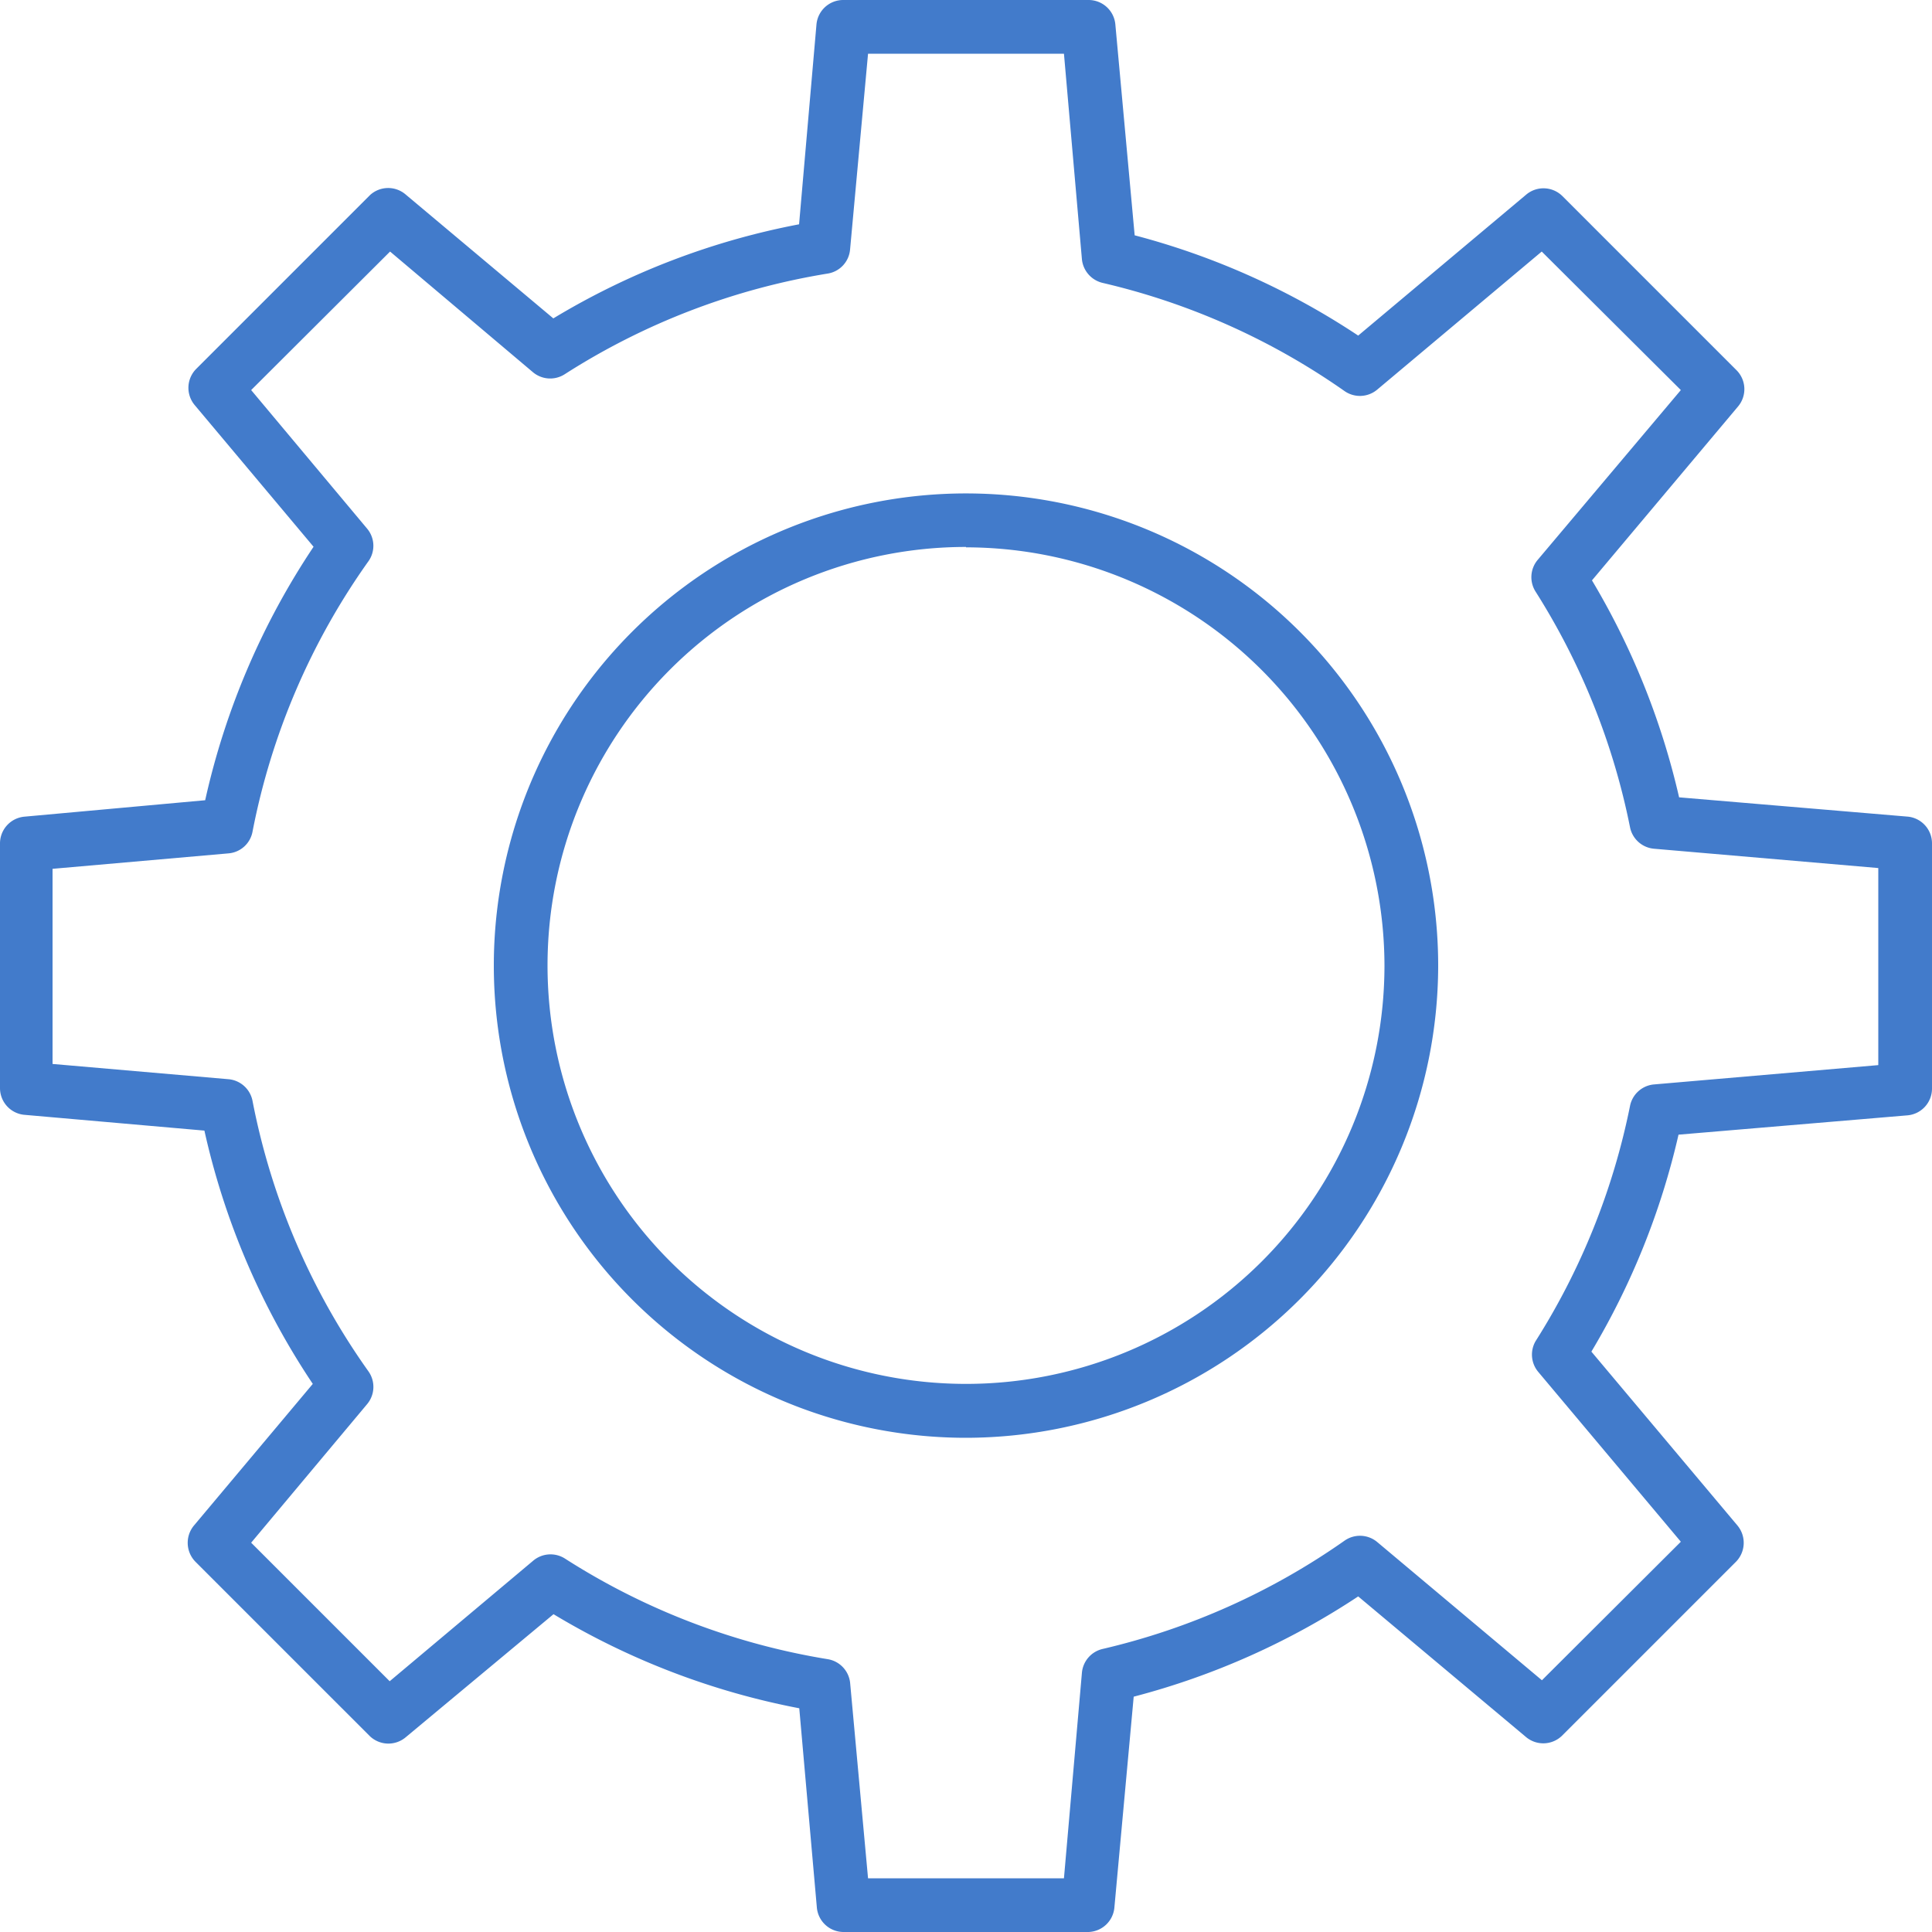
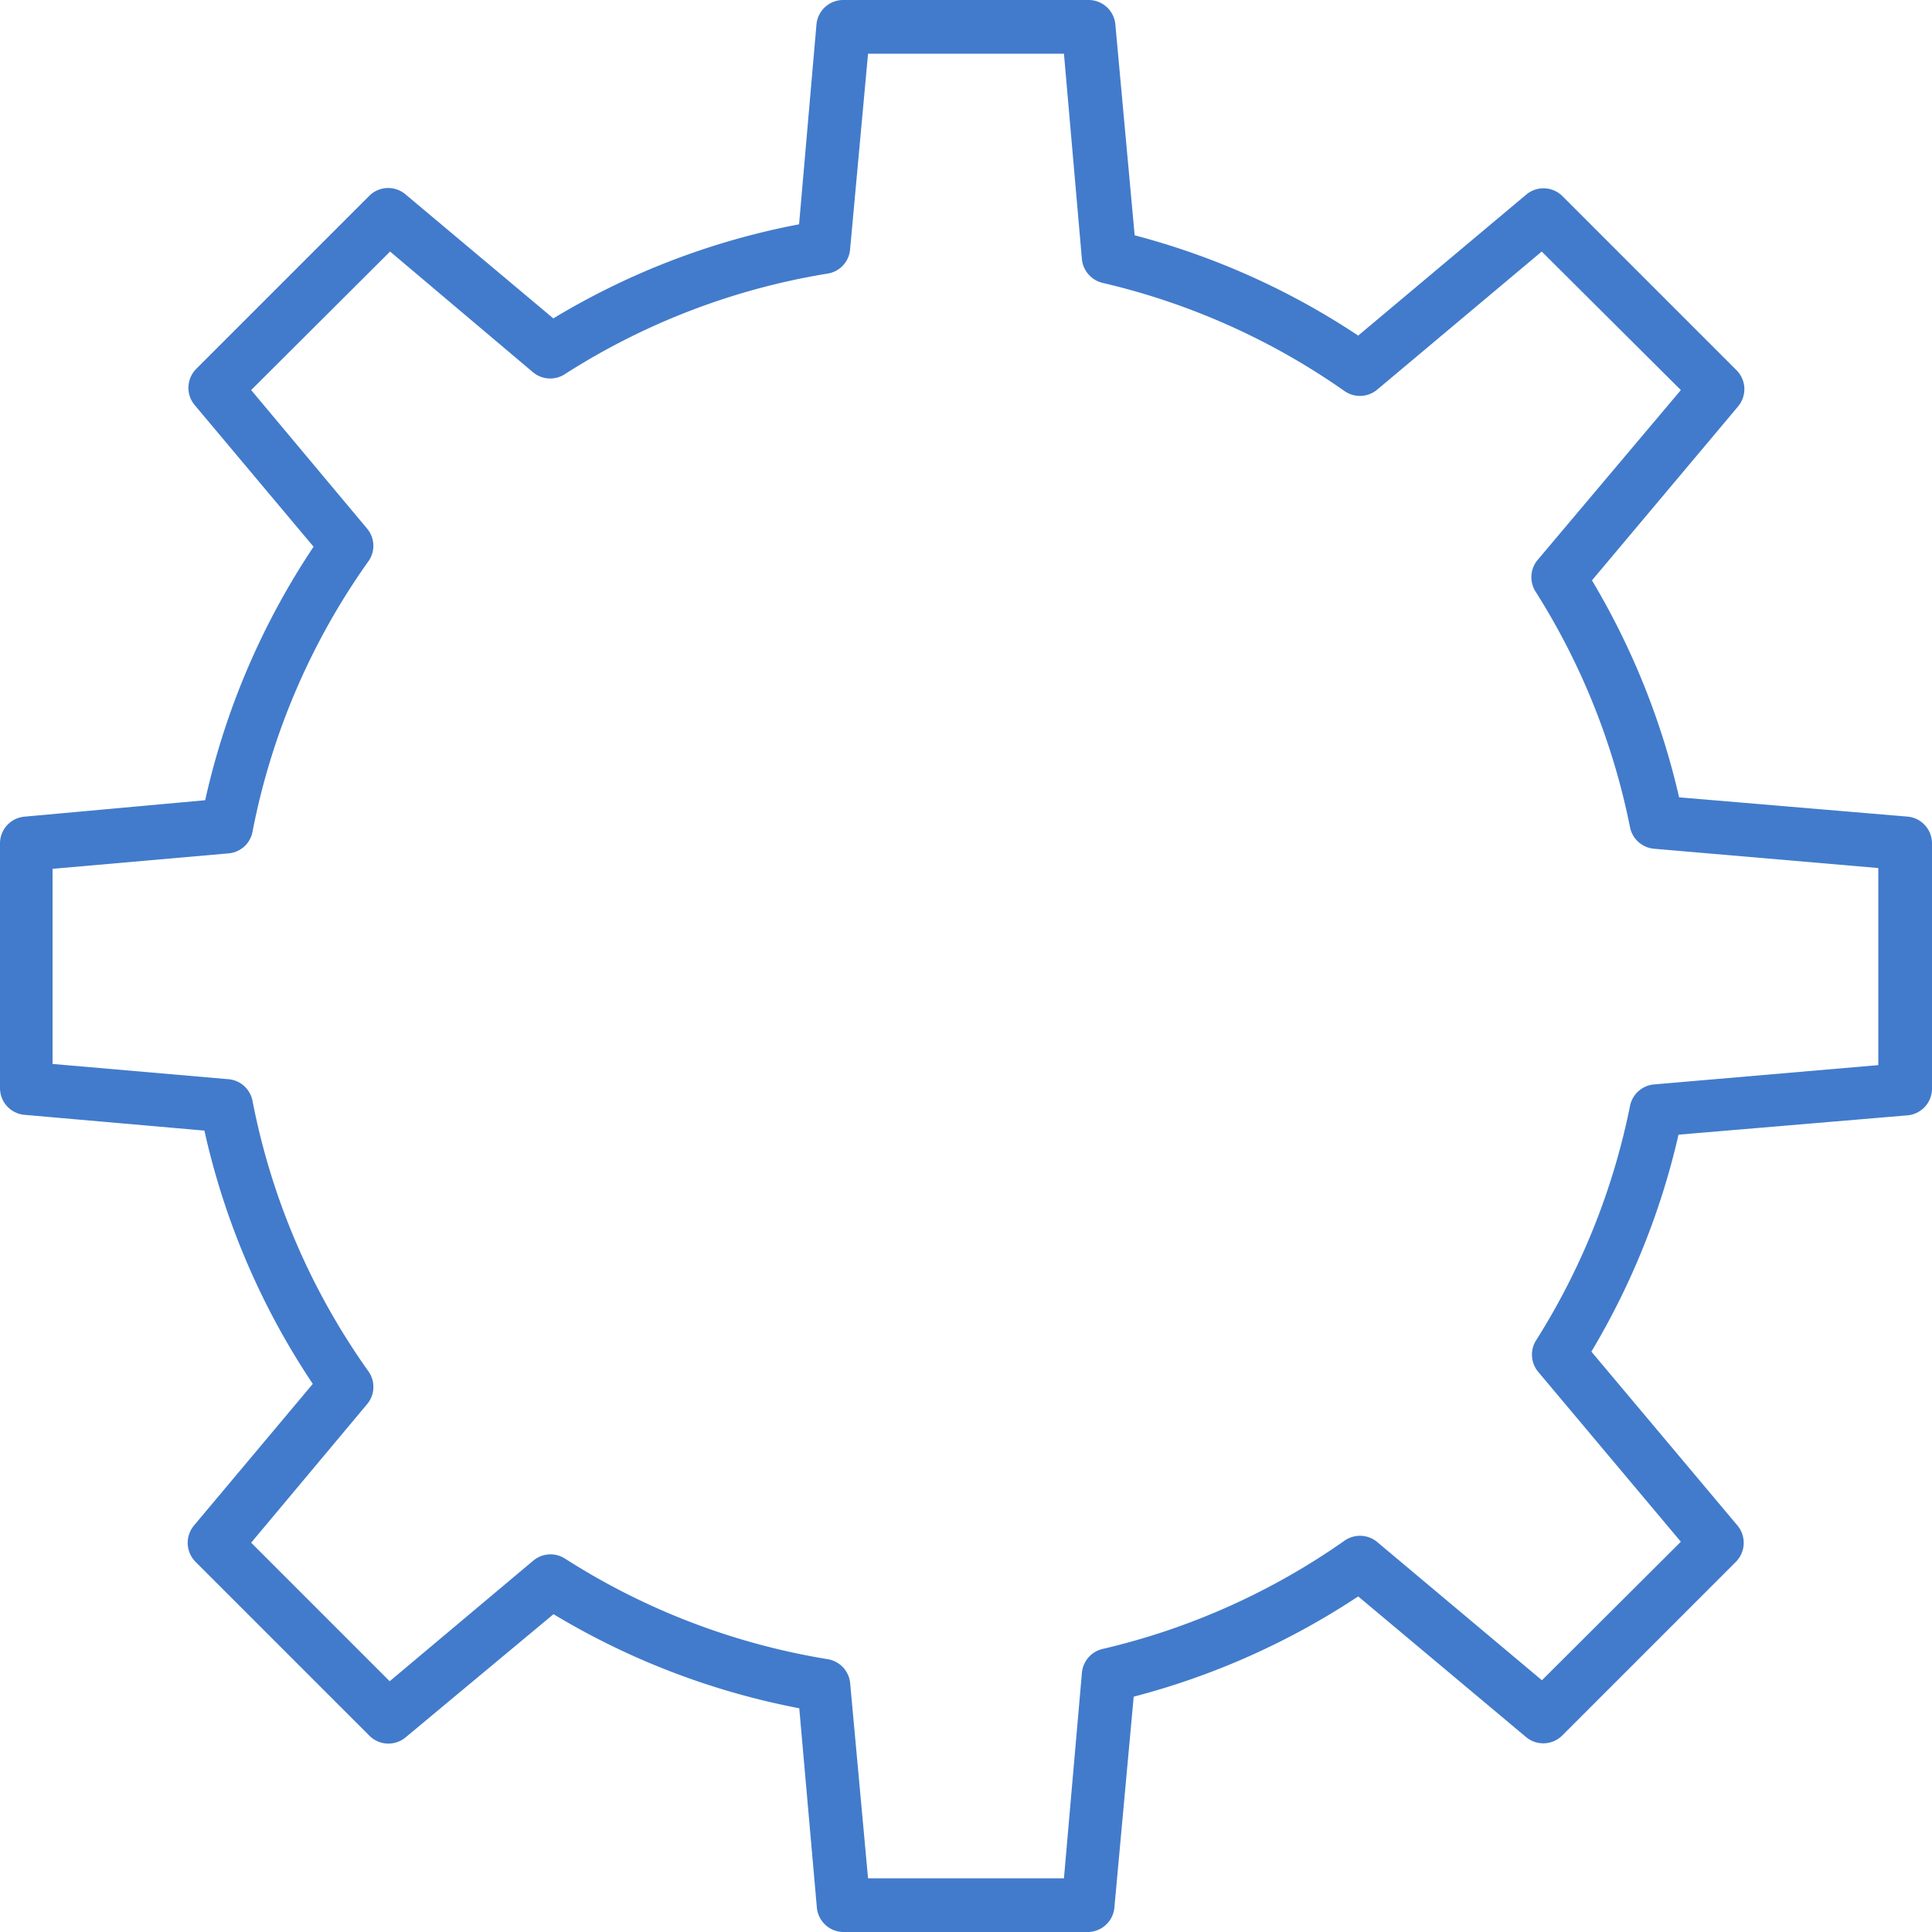
<svg xmlns="http://www.w3.org/2000/svg" viewBox="0 0 100 100">
  <defs>
    <style>.a{fill:#427bcb;}</style>
  </defs>
  <title>card-proessing</title>
  <path class="a" d="M56.34,99.58H43.66a1.39,1.39,0,0,1-1.38-1.27L41.37,88a38.76,38.76,0,0,1-12.72-4.87L21,89.5a1.39,1.39,0,0,1-1.88-.08l-9-9a1.4,1.4,0,0,1-.08-1.88l6.15-7.33a38.65,38.65,0,0,1-5.61-13.11l-9.35-.82A1.39,1.39,0,0,1,0,55.92V43.23a1.39,1.39,0,0,1,1.27-1.38L10.62,41a38.72,38.72,0,0,1,5.61-13.12l-6.15-7.33a1.39,1.39,0,0,1,.08-1.88l9-9A1.39,1.39,0,0,1,21,9.65l7.64,6.41a38.53,38.53,0,0,1,12.72-4.87l0.9-10.34A1.39,1.39,0,0,1,43.66-.42H56.34A1.39,1.39,0,0,1,57.73.84l1,10.92A38.64,38.64,0,0,1,70.3,16.95L79,9.65a1.39,1.39,0,0,1,1.88.09l9,9a1.39,1.39,0,0,1,.08,1.88l-7.56,9a38.82,38.82,0,0,1,4.51,11.23l11.85,1A1.39,1.39,0,0,1,100,43.23V55.92a1.39,1.39,0,0,1-1.27,1.39l-11.85,1a38.7,38.7,0,0,1-4.51,11.23l7.56,9a1.4,1.4,0,0,1-.08,1.88l-9,9A1.39,1.39,0,0,1,79,89.5L70.3,82.21A38.79,38.79,0,0,1,58.68,87.4l-1,10.92A1.39,1.39,0,0,1,56.34,99.58ZM44.93,96.8H55.07L56,86.16a1.39,1.39,0,0,1,1.07-1.23,36,36,0,0,0,12.53-5.61,1.39,1.39,0,0,1,1.69.08l8.52,7.15L87,79.38l-7.38-8.79A1.39,1.39,0,0,1,79.48,69a36,36,0,0,0,4.89-12.18,1.39,1.39,0,0,1,1.24-1.11l11.61-1V44.51l-11.61-1a1.39,1.39,0,0,1-1.24-1.11A35.94,35.94,0,0,0,79.48,30.2a1.39,1.39,0,0,1,.11-1.64L87,19.77,79.8,12.6l-8.52,7.15a1.39,1.39,0,0,1-1.69.07,36,36,0,0,0-12.53-5.6A1.4,1.4,0,0,1,56,13L55.07,2.36H44.93L44,12.49a1.38,1.38,0,0,1-1.16,1.25,35.94,35.94,0,0,0-13.61,5.21,1.39,1.39,0,0,1-1.64-.1L20.19,12.6,13,19.77l6,7.17a1.38,1.38,0,0,1,.07,1.69,35.91,35.91,0,0,0-6,14,1.38,1.38,0,0,1-1.24,1.12l-9.11.8V54.65l9.11,0.79a1.39,1.39,0,0,1,1.24,1.12,35.89,35.89,0,0,0,6,14,1.39,1.39,0,0,1-.07,1.7l-6,7.17,7.17,7.17,7.43-6.24a1.39,1.39,0,0,1,1.64-.11,35.93,35.93,0,0,0,13.61,5.21A1.39,1.39,0,0,1,44,86.66ZM98.61,55.92h0Z" transform="translate(0 0.42)" />
-   <path class="a" d="M50,74A24.44,24.44,0,1,1,74.44,49.58,24.47,24.47,0,0,1,50,74Zm0-46.11A21.66,21.66,0,1,0,71.66,49.58,21.69,21.69,0,0,0,50,27.91Z" transform="translate(0 0.42)" />
</svg>